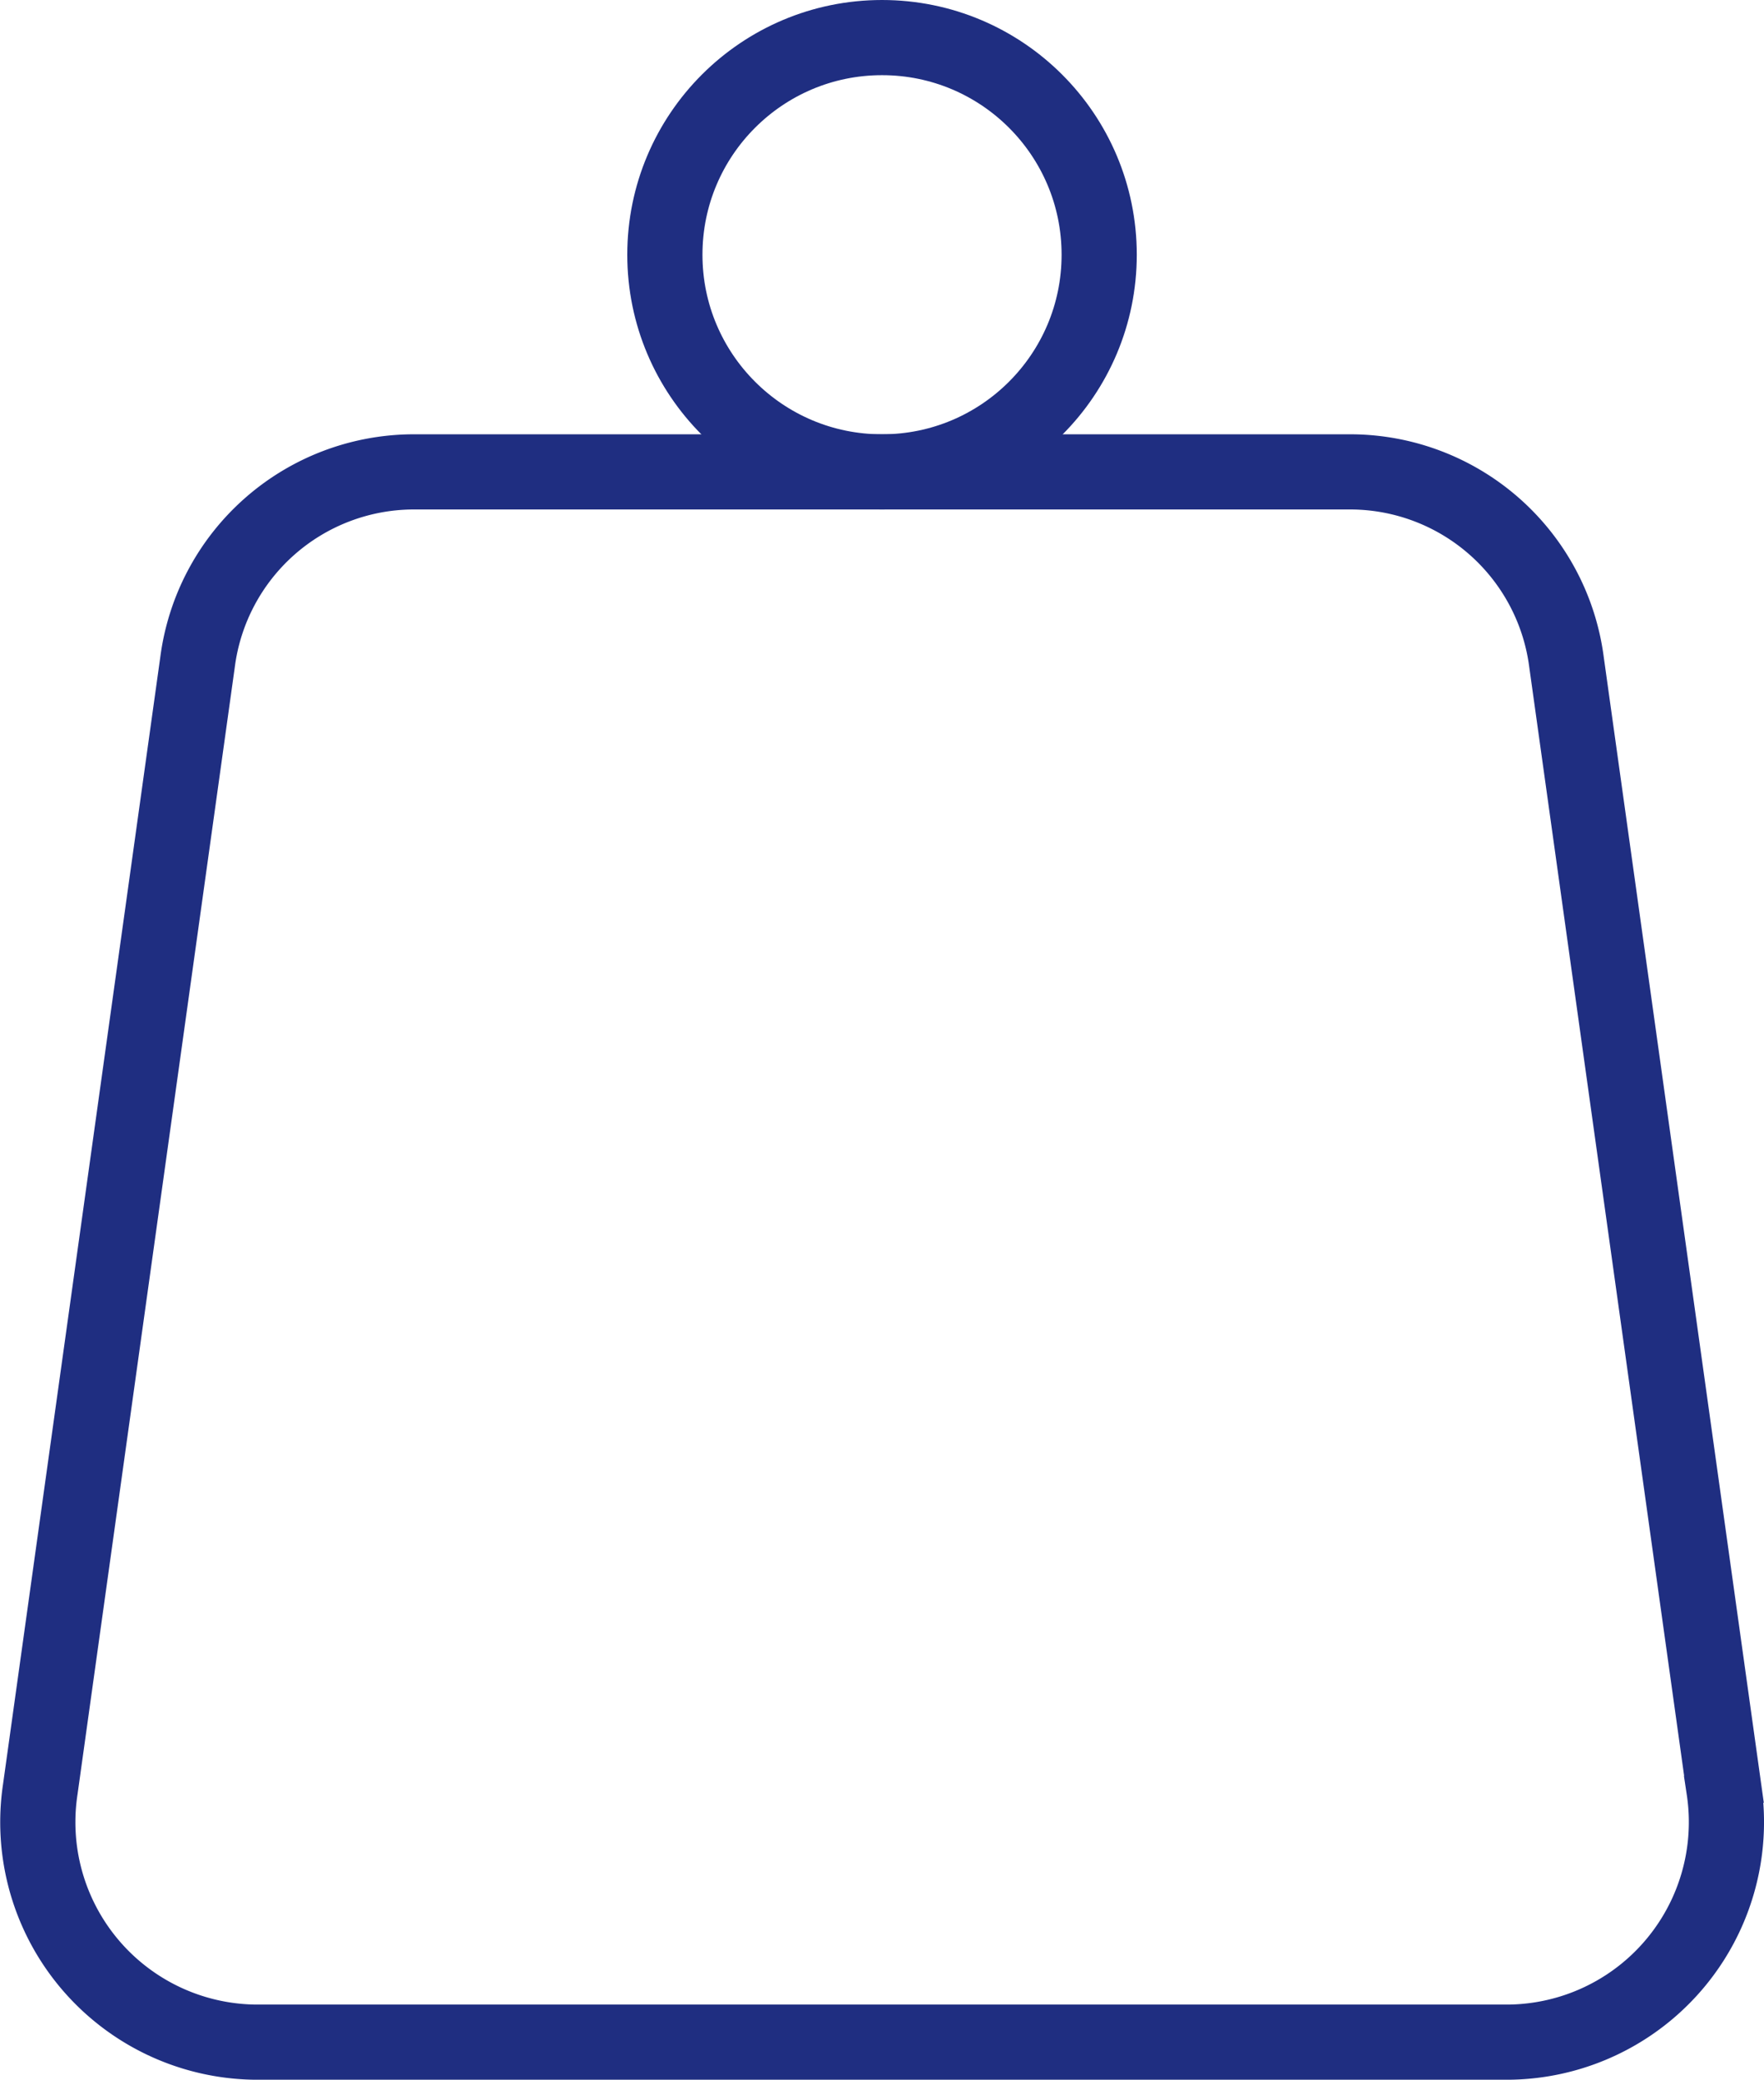
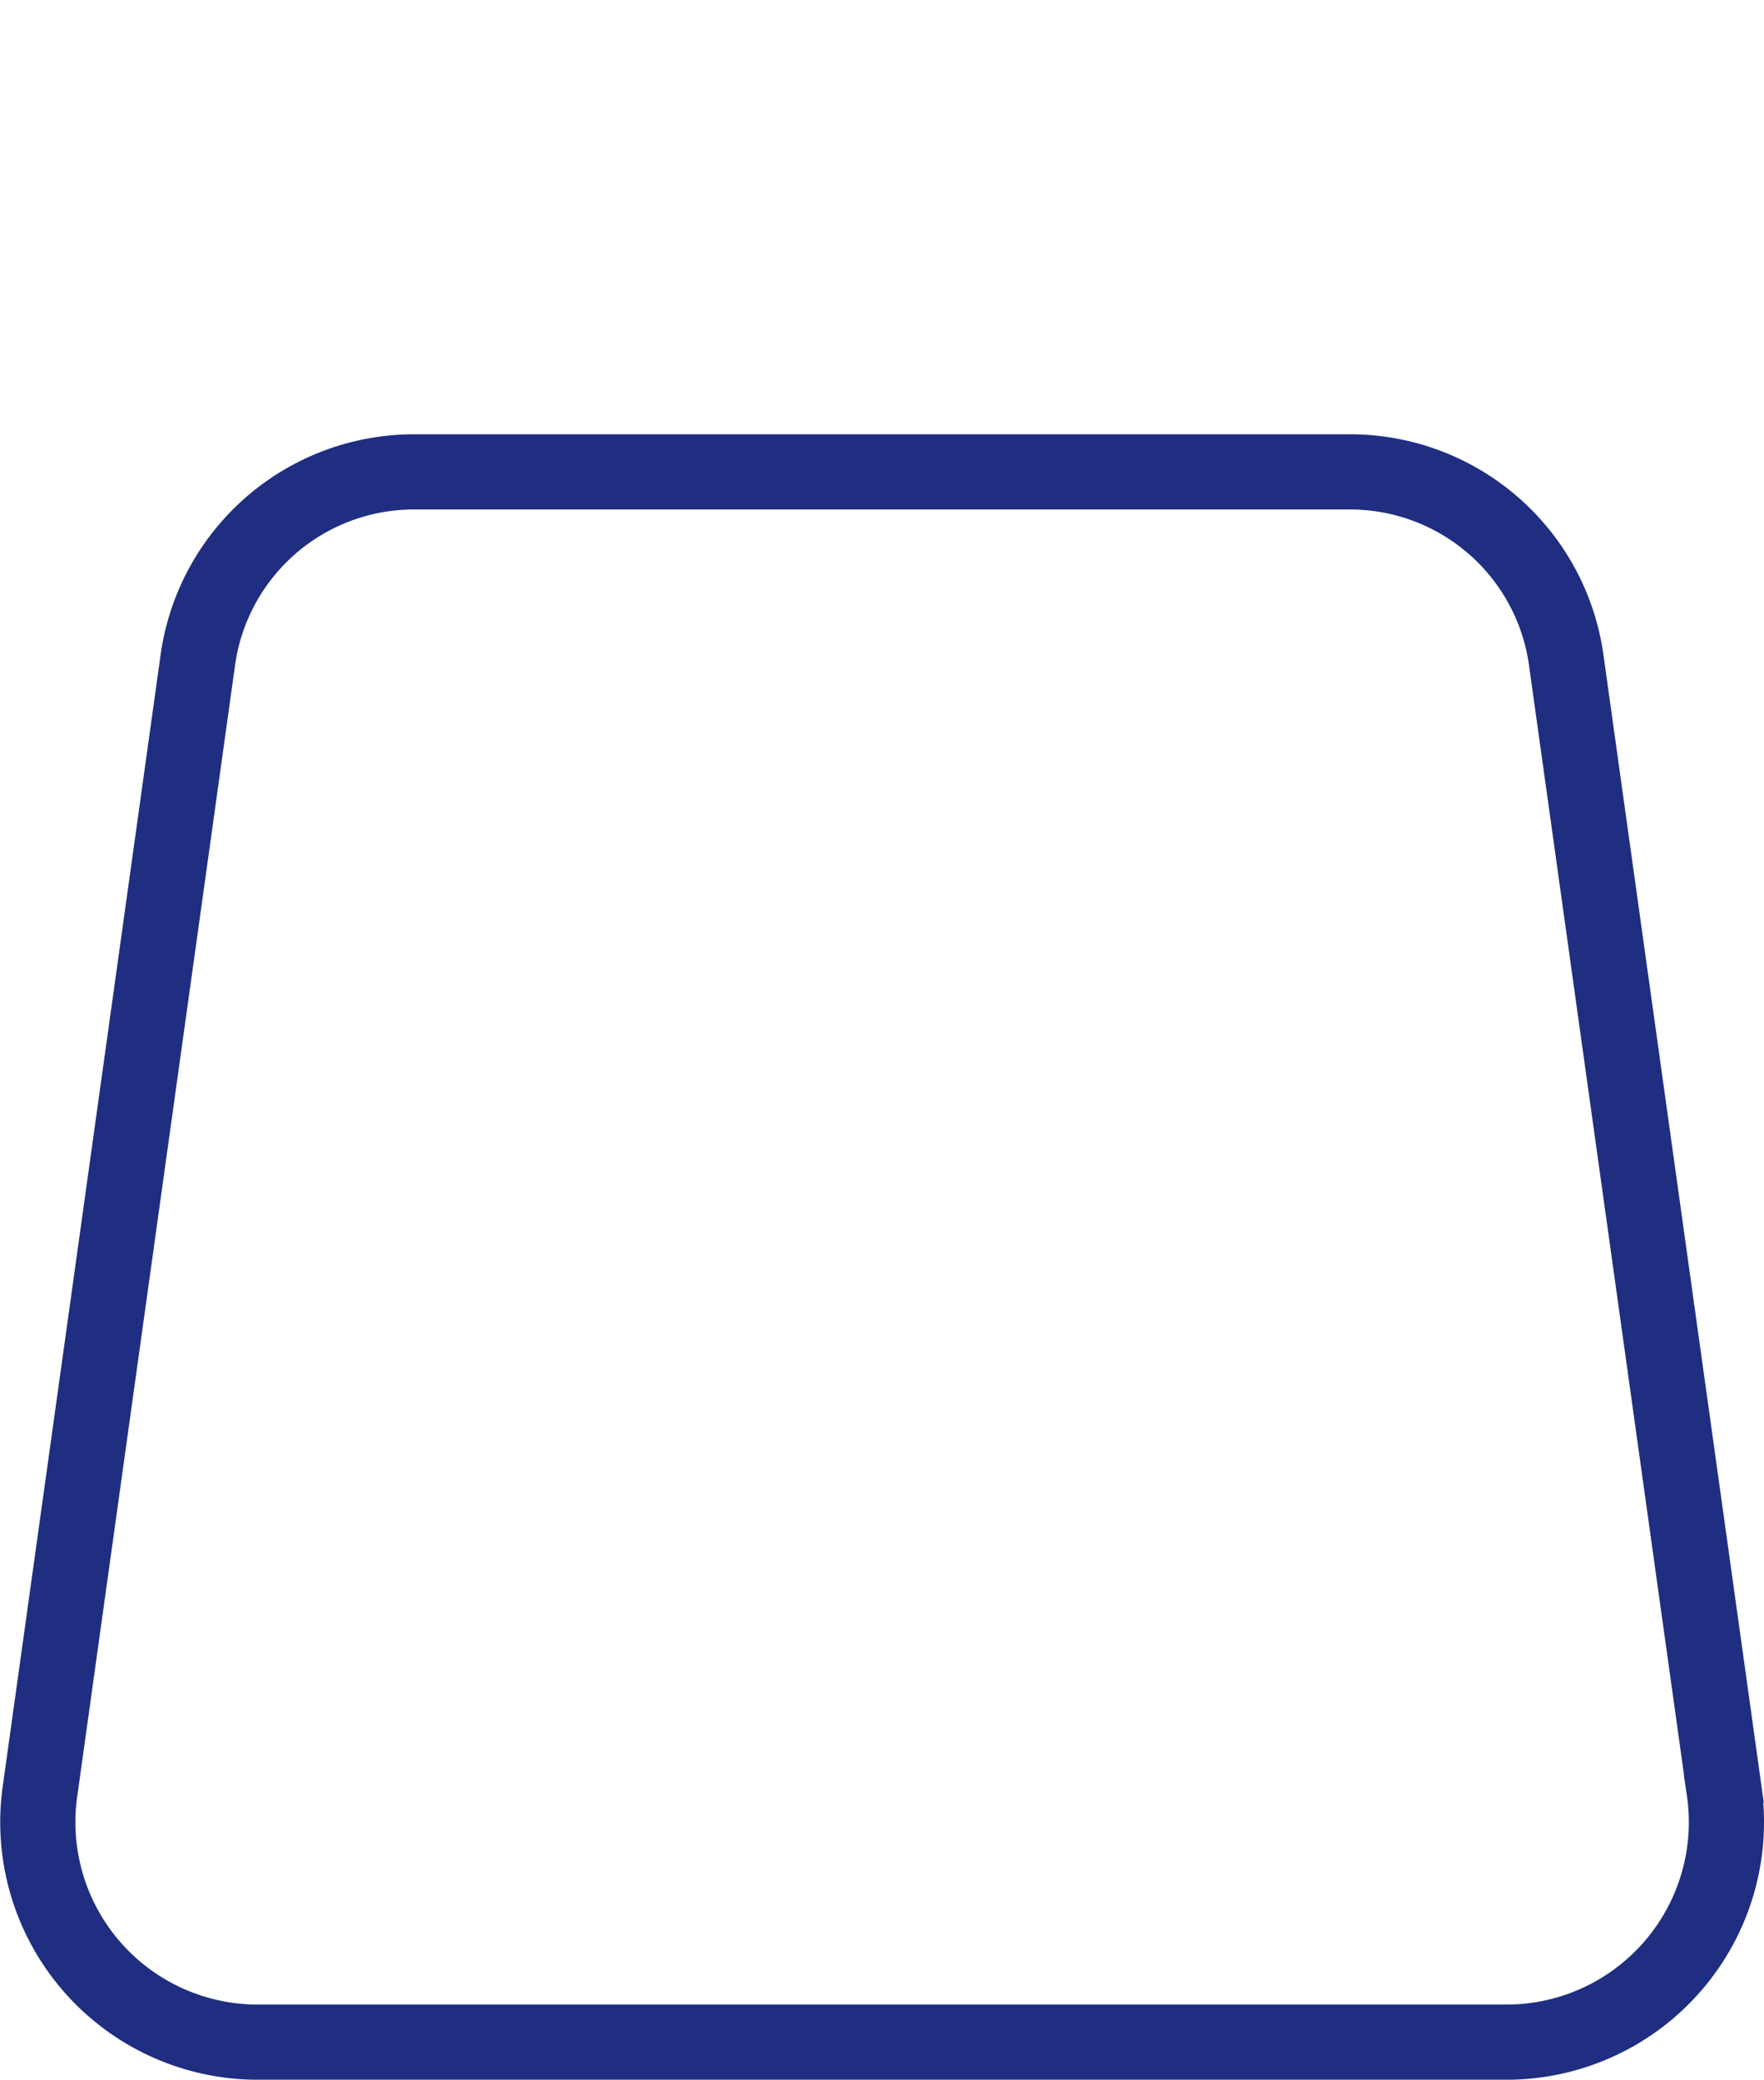
<svg xmlns="http://www.w3.org/2000/svg" width="35.197" height="41.5" viewBox="0 0 35.197 41.5">
  <g id="Group_1495" data-name="Group 1495" transform="translate(-331.164 -4059.417)">
    <path id="Path_1462" data-name="Path 1462" d="M30.512,37.833H5.478A4.39,4.39,0,0,1,1.2,32.785L4.337,10.3A4.356,4.356,0,0,1,8.618,6.5H27.372a4.356,4.356,0,0,1,4.281,3.8l3.141,22.486A4.391,4.391,0,0,1,30.512,37.833Z" transform="translate(330.768 4062.333)" fill="none" stroke="#1f2e81" stroke-miterlimit="10" stroke-width="1.5" />
-     <circle id="Ellipse_311" data-name="Ellipse 311" cx="4.333" cy="4.333" r="4.333" transform="translate(344.43 4060.167)" fill="none" stroke="#1f2e81" stroke-linecap="round" stroke-linejoin="round" stroke-width="1.5" />
  </g>
</svg>